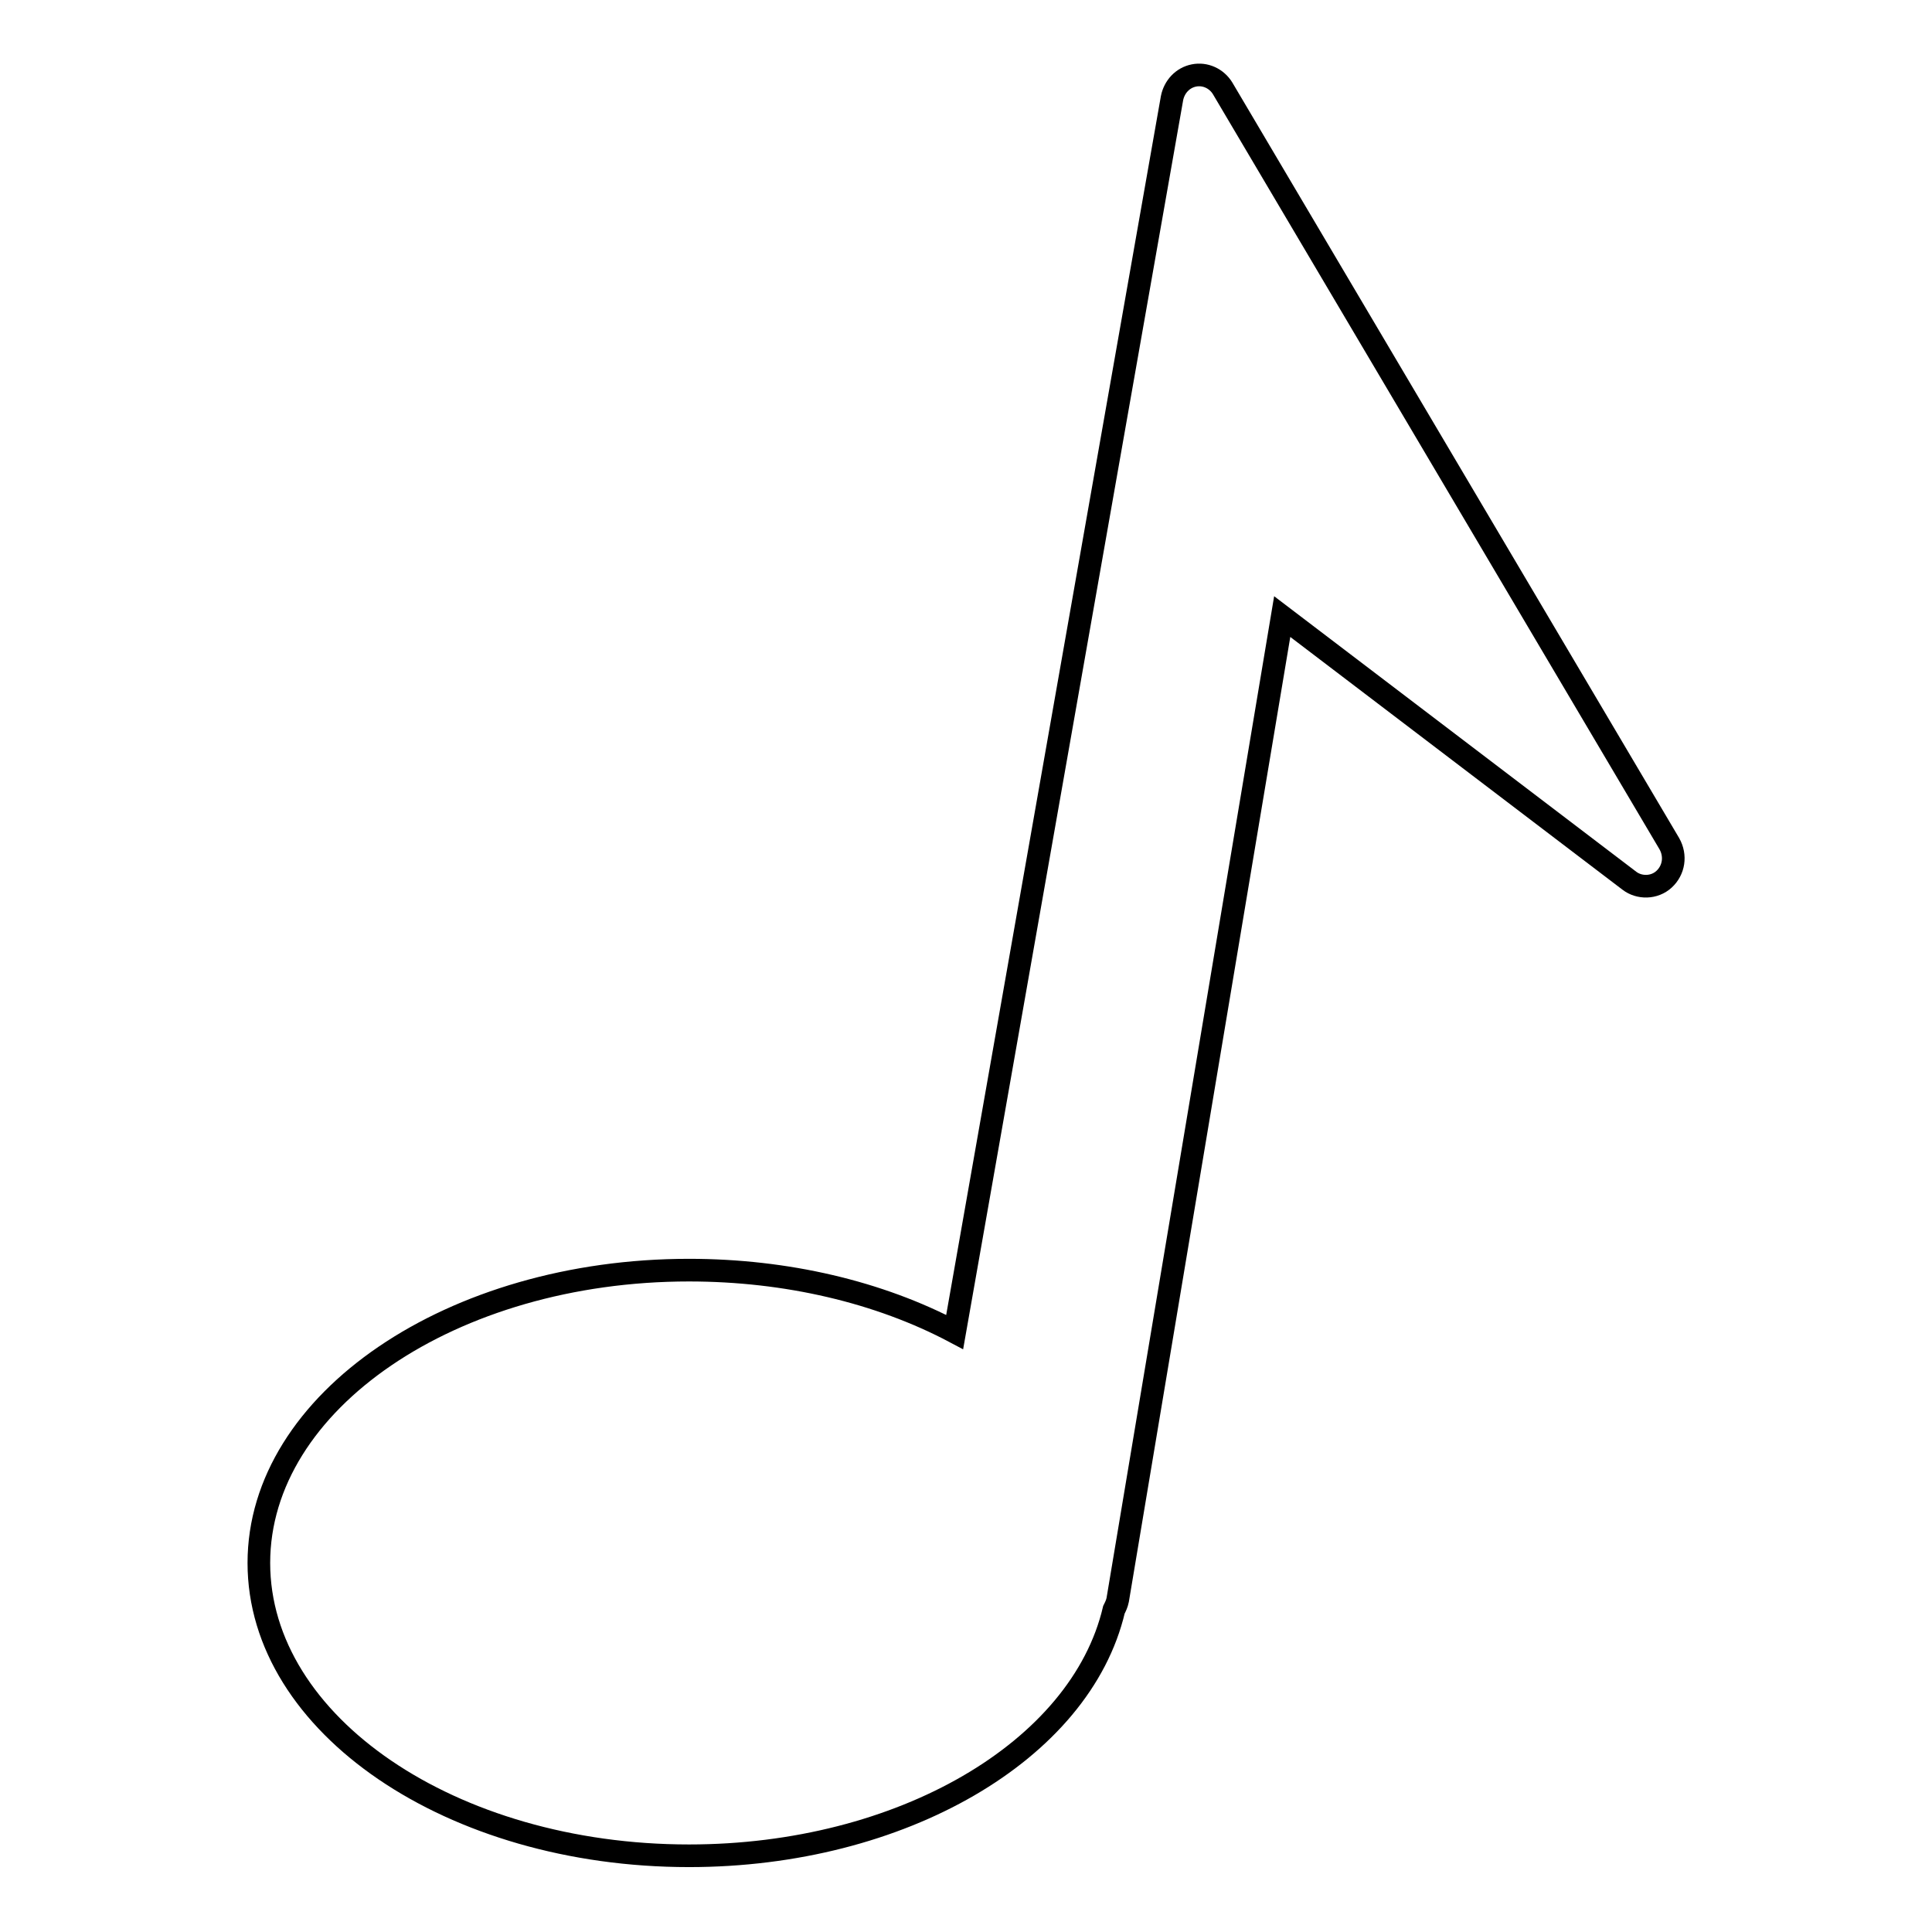
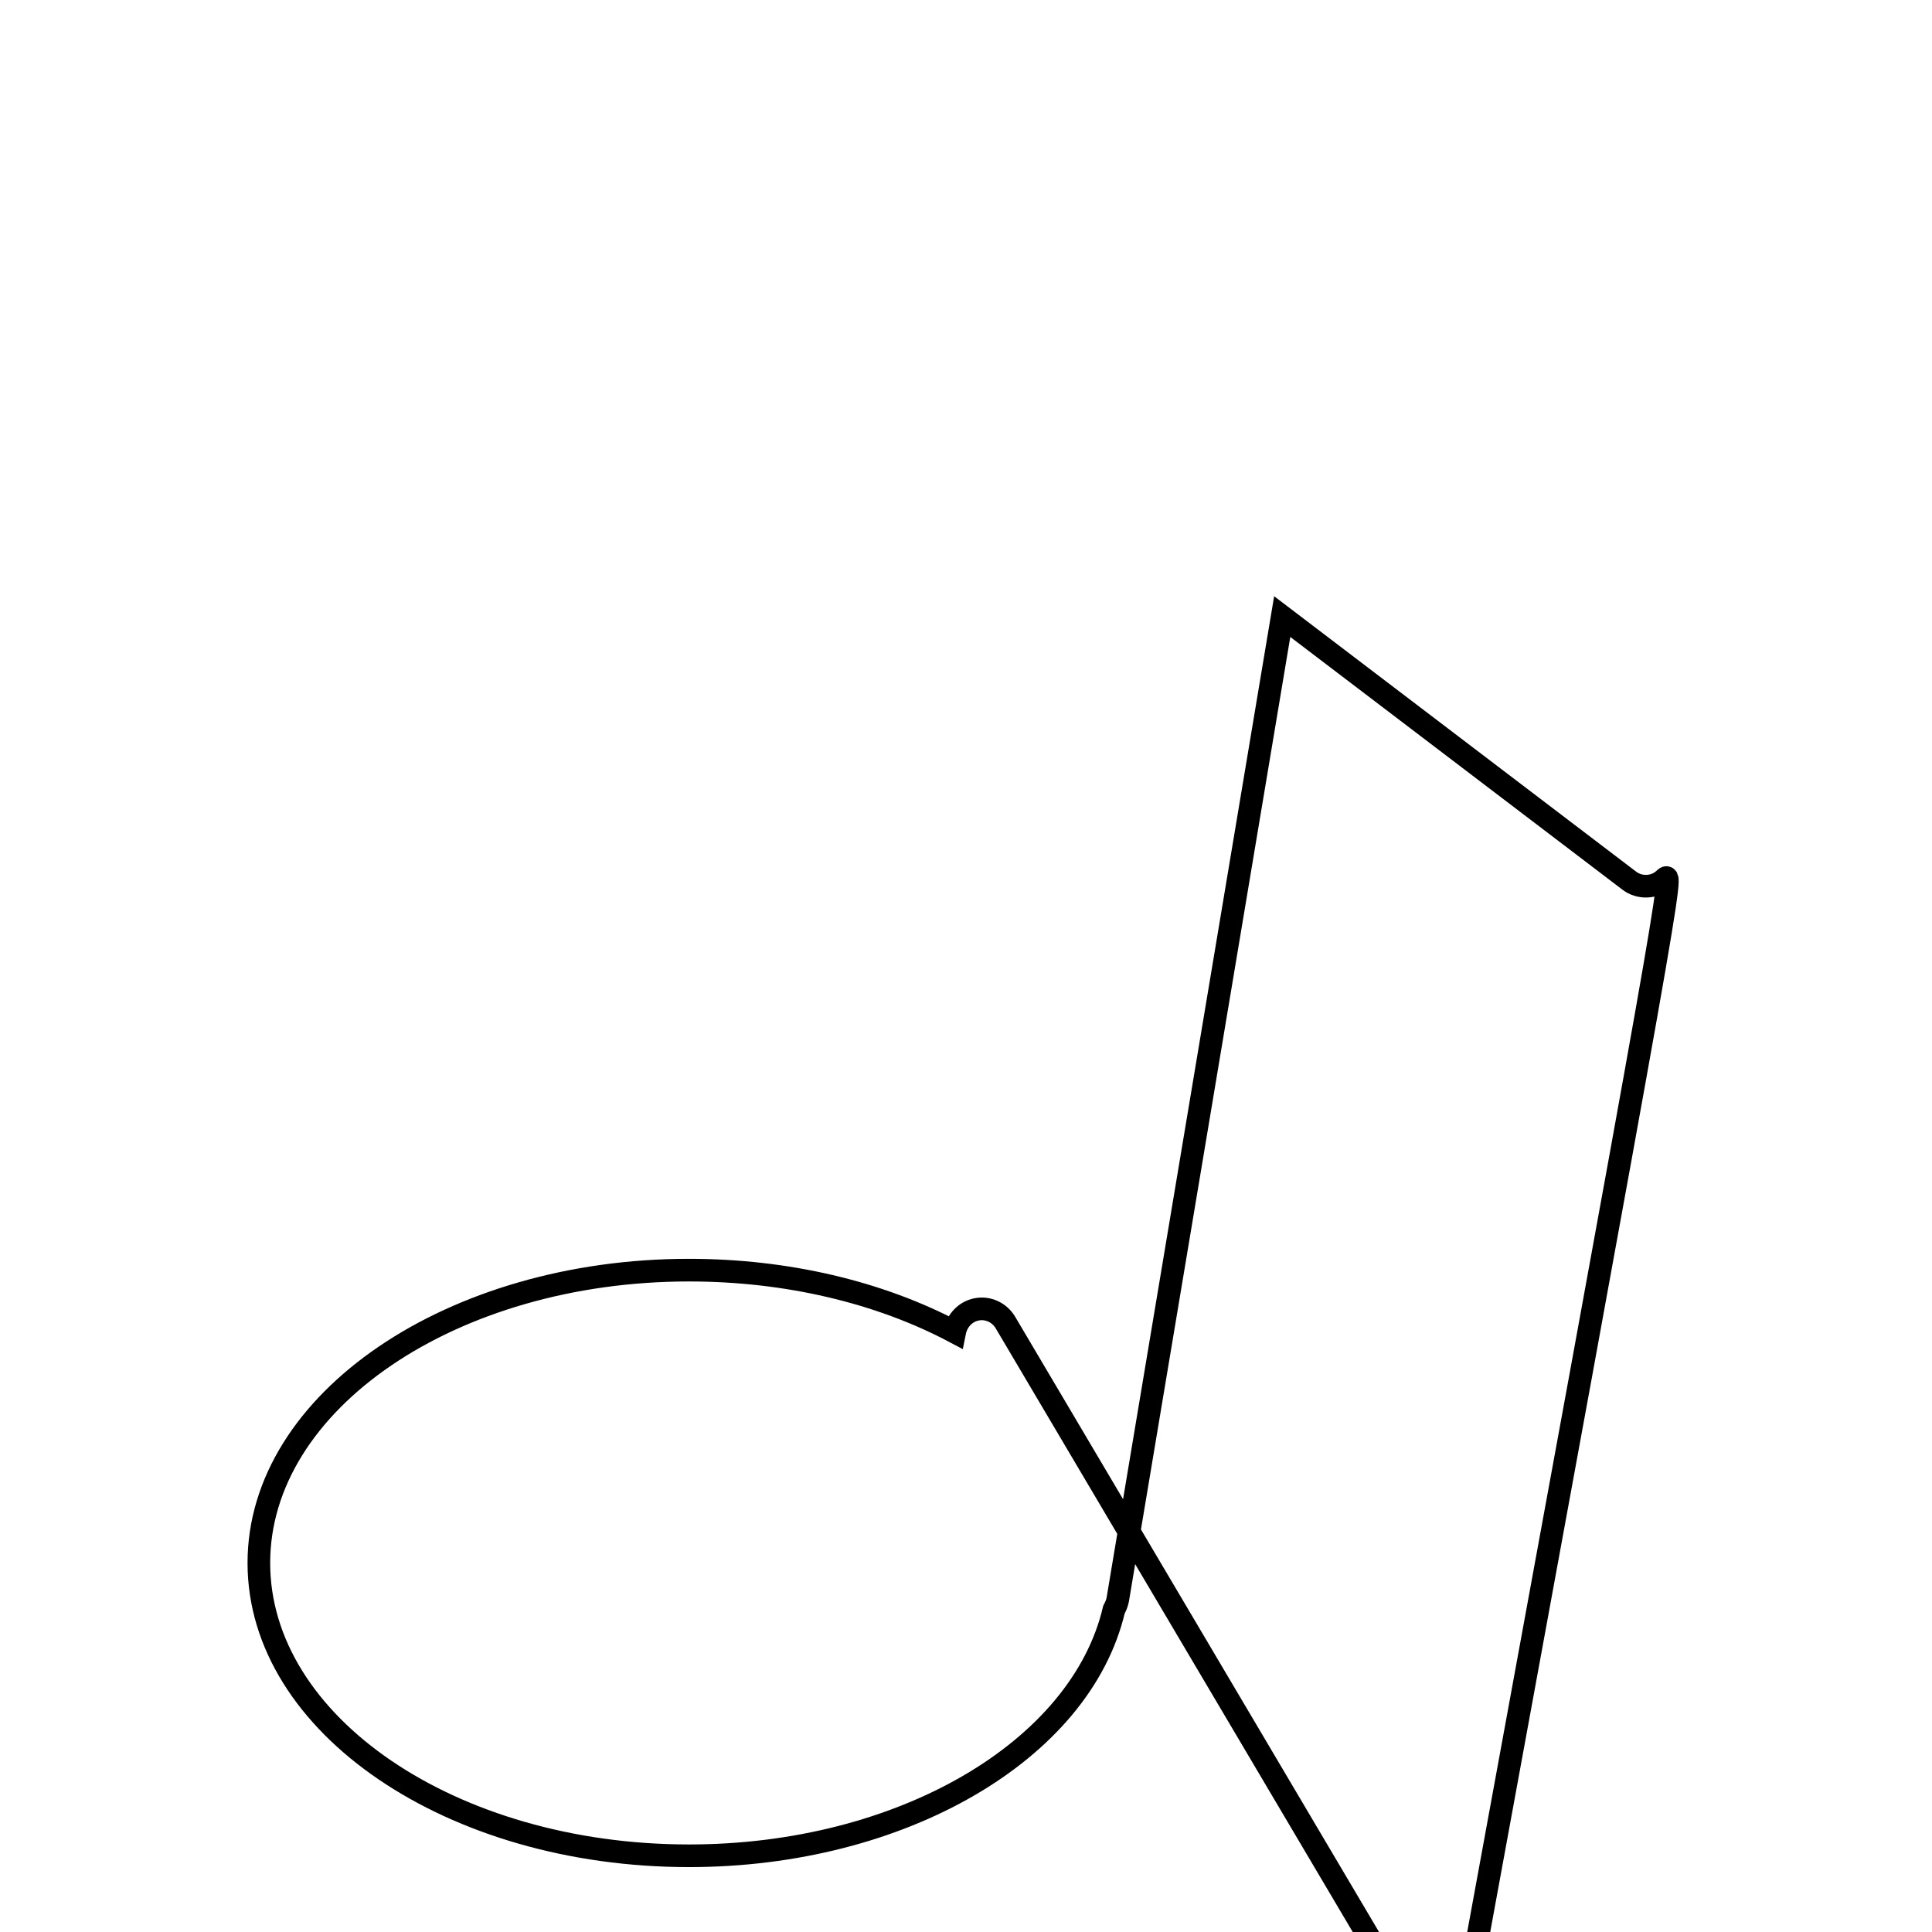
<svg xmlns="http://www.w3.org/2000/svg" version="1.1" x="0px" y="0px" viewBox="0 0 256 256" enable-background="new 0 0 256 256" xml:space="preserve">
  <g>
    <g>
-       <path stroke-width="3" fill-opacity="0" stroke="#000000" d="M220.5,116.5c-1.3,1.2-3.3,1.2-4.6,0.2l-46-35L148.1,212c-0.1,0.5-0.3,0.9-0.5,1.3c-4.4,18.7-28.2,32.6-56.3,32.6c-31.5,0-57-17.4-57-38.8c0-21.4,25.6-38.8,57-38.8c12.9,0,25.2,2.9,35.2,8.2L155.3,13c0.3-1.5,1.4-2.7,2.9-3c1.5-0.3,3,0.4,3.8,1.7l59.2,100.1C222.1,113.4,221.8,115.3,220.5,116.5z" />
+       <path stroke-width="3" fill-opacity="0" stroke="#000000" d="M220.5,116.5c-1.3,1.2-3.3,1.2-4.6,0.2l-46-35L148.1,212c-0.1,0.5-0.3,0.9-0.5,1.3c-4.4,18.7-28.2,32.6-56.3,32.6c-31.5,0-57-17.4-57-38.8c0-21.4,25.6-38.8,57-38.8c12.9,0,25.2,2.9,35.2,8.2c0.3-1.5,1.4-2.7,2.9-3c1.5-0.3,3,0.4,3.8,1.7l59.2,100.1C222.1,113.4,221.8,115.3,220.5,116.5z" />
    </g>
  </g>
</svg>